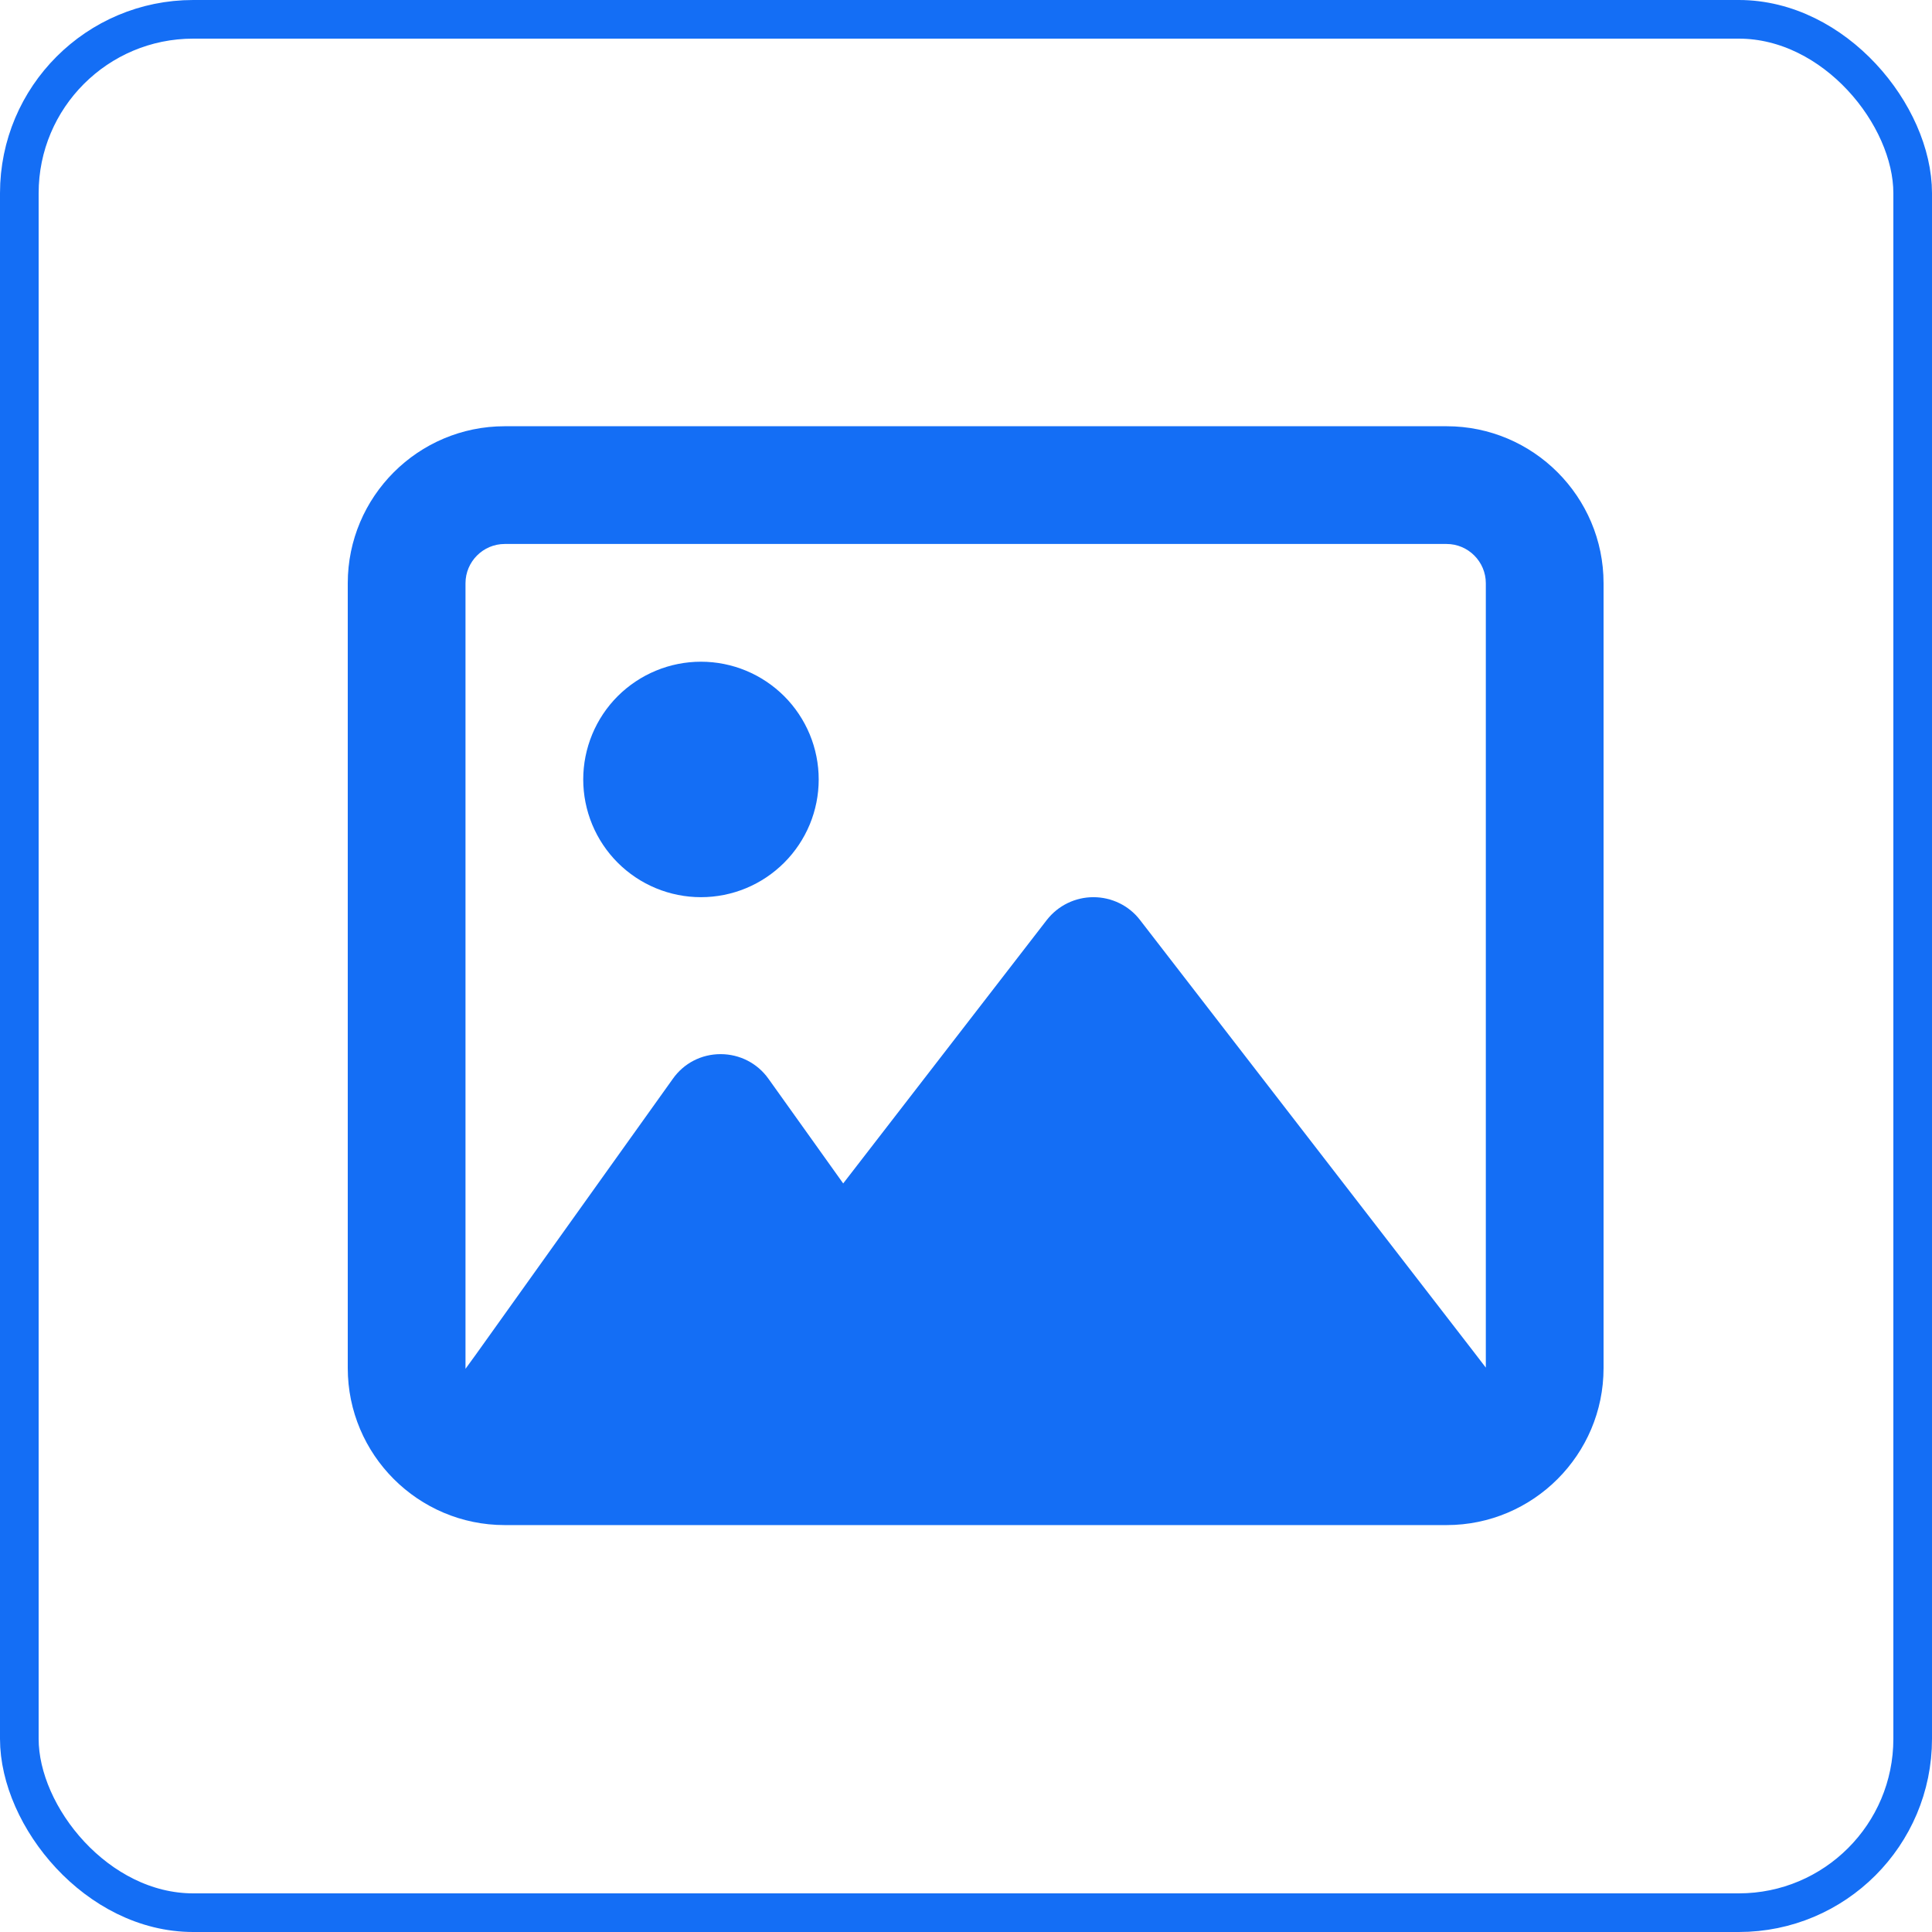
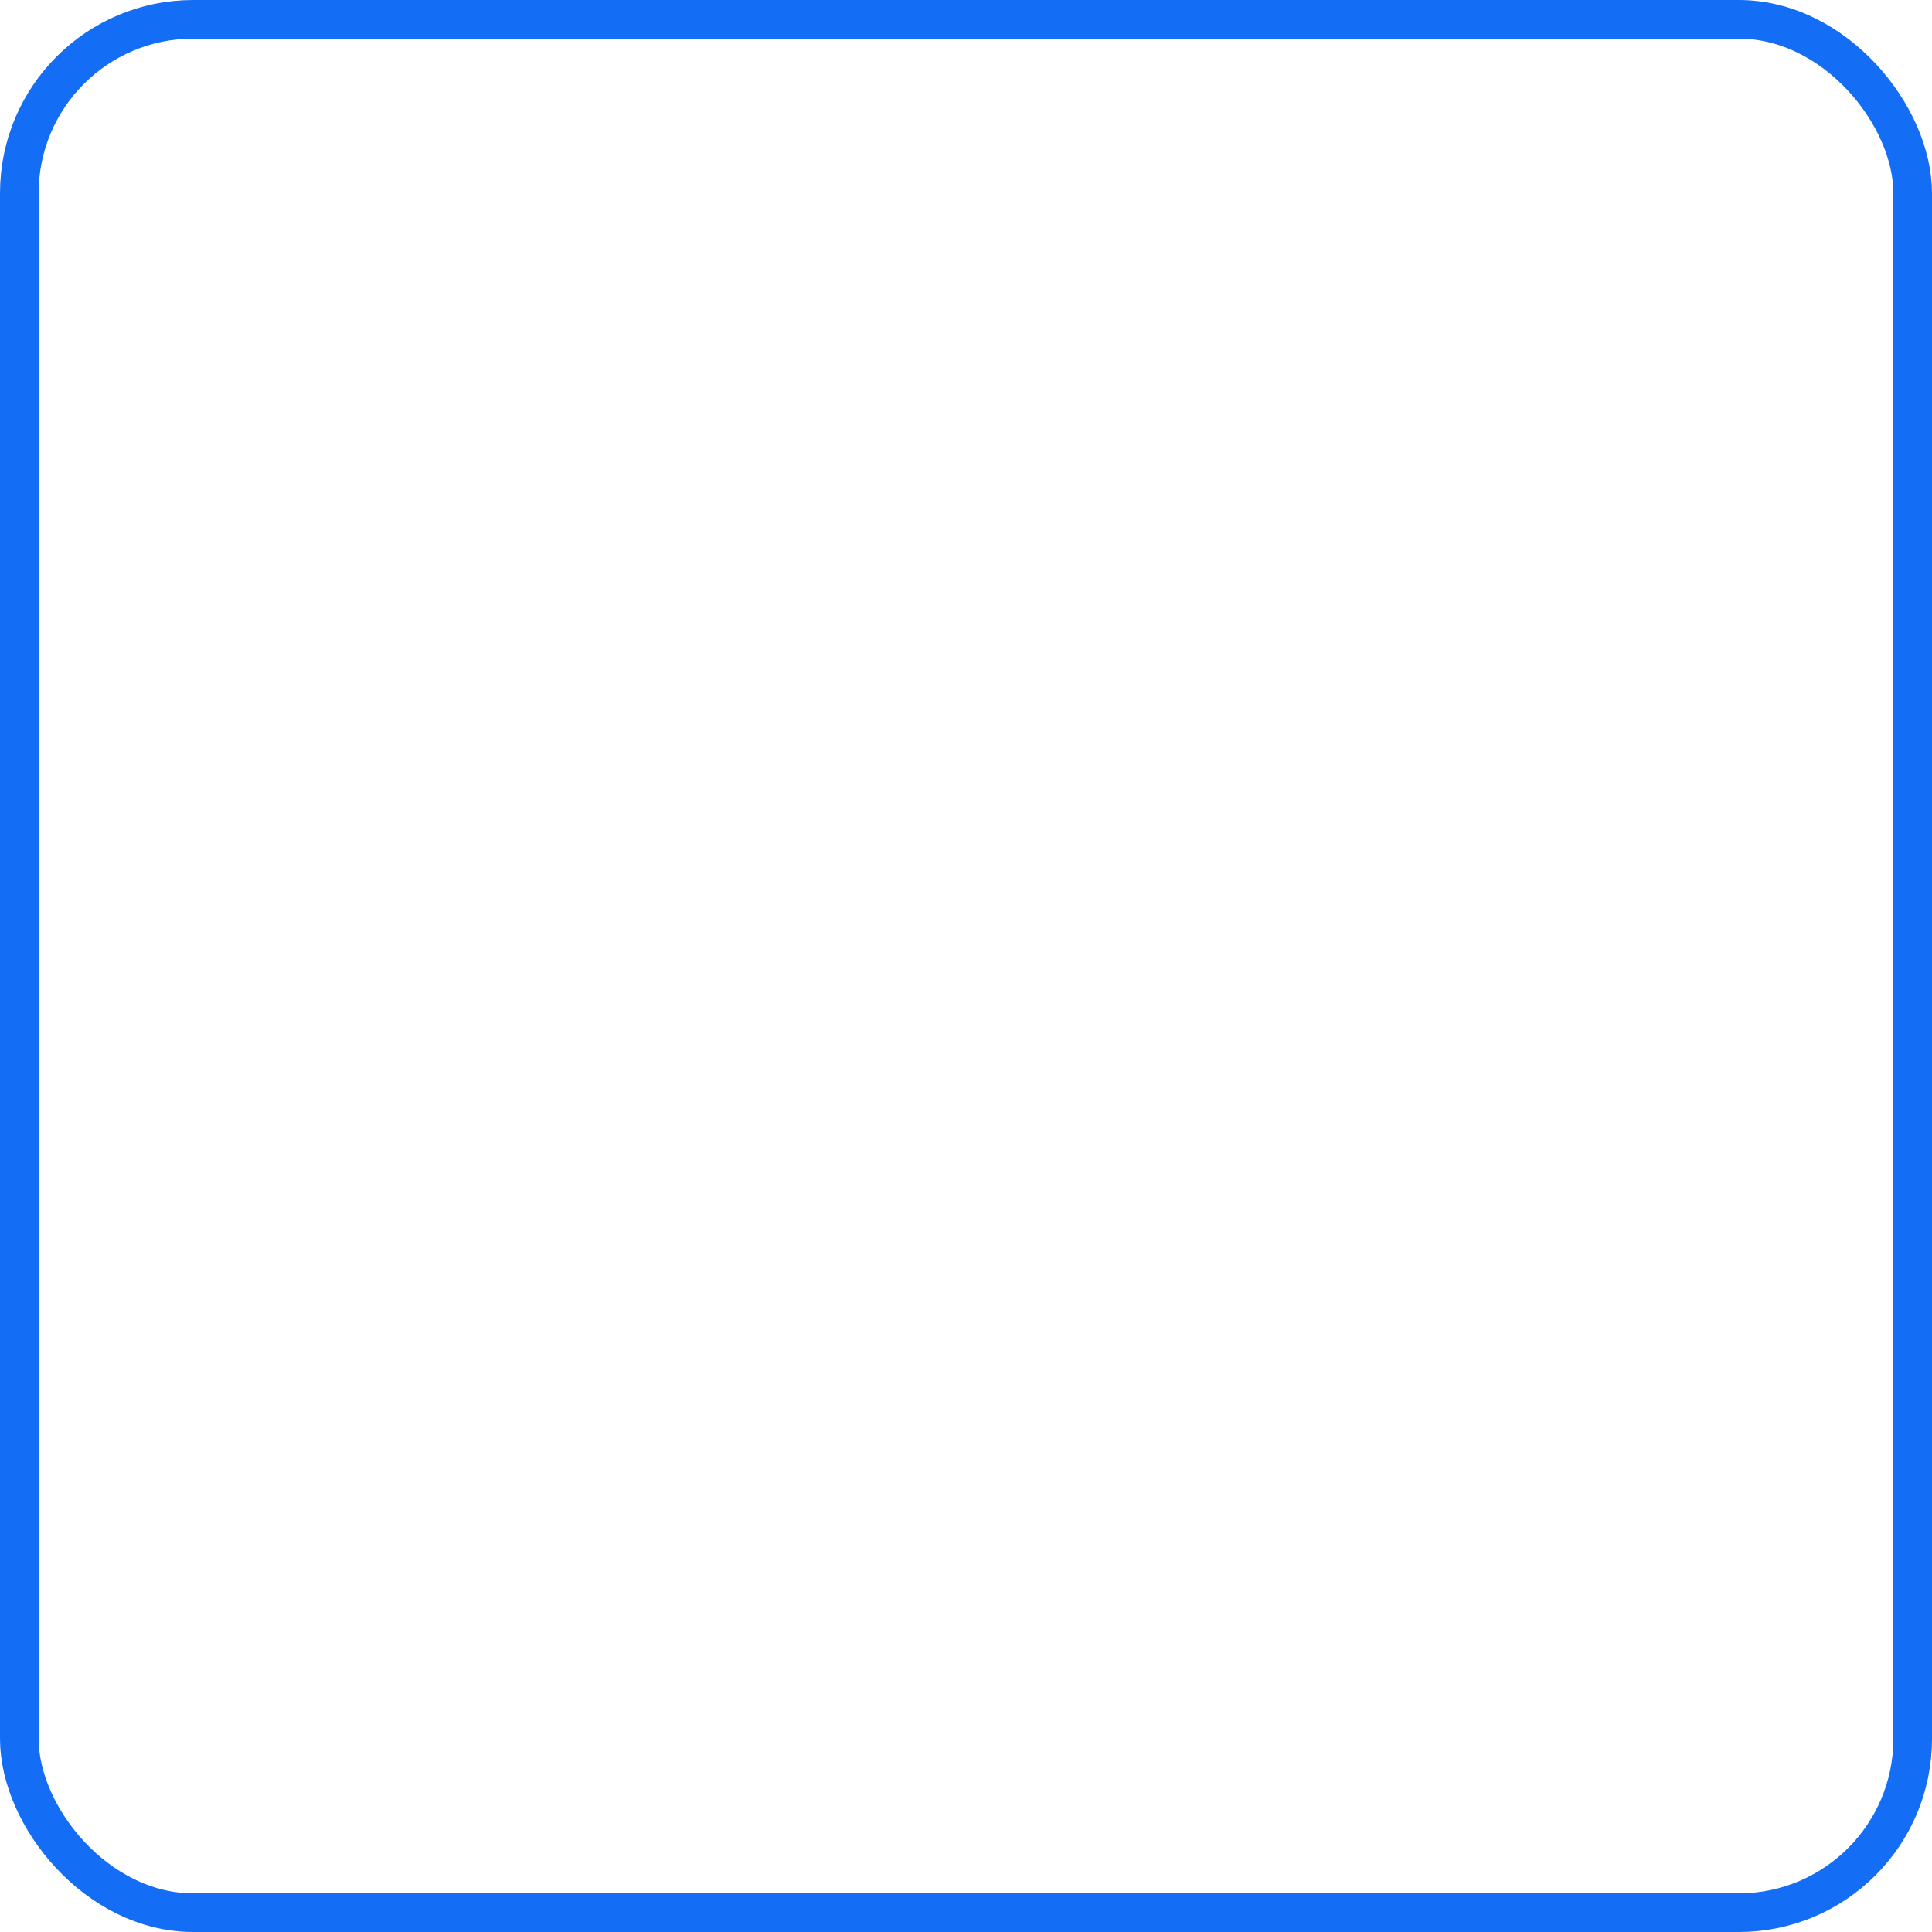
<svg xmlns="http://www.w3.org/2000/svg" width="50" height="50" viewBox="0 0 50 50" fill="none">
  <rect x="0.5" y="0.5" width="49" height="49" rx="4.5" stroke="#146EF5" />
  <g clip-path="url(#clip0_690_2239)">
-     <path d="M37.438 14.078C37.996 14.078 38.453 14.535 38.453 15.094V35.394L38.136 34.981L29.503 23.809C29.217 23.435 28.767 23.219 28.297 23.219C27.827 23.219 27.383 23.435 27.091 23.809L21.822 30.627L19.886 27.916C19.601 27.516 19.144 27.281 18.648 27.281C18.153 27.281 17.696 27.516 17.411 27.922L12.332 35.032L12.047 35.425V35.406V15.094C12.047 14.535 12.504 14.078 13.062 14.078H37.438ZM13.062 11.031C10.822 11.031 9 12.853 9 15.094V35.406C9 37.647 10.822 39.469 13.062 39.469H37.438C39.678 39.469 41.5 37.647 41.5 35.406V15.094C41.5 12.853 39.678 11.031 37.438 11.031H13.062ZM18.141 23.219C18.541 23.219 18.937 23.14 19.307 22.987C19.676 22.834 20.012 22.609 20.295 22.326C20.578 22.043 20.802 21.707 20.956 21.338C21.109 20.968 21.188 20.572 21.188 20.172C21.188 19.772 21.109 19.376 20.956 19.006C20.802 18.636 20.578 18.3 20.295 18.017C20.012 17.735 19.676 17.51 19.307 17.357C18.937 17.204 18.541 17.125 18.141 17.125C17.741 17.125 17.344 17.204 16.975 17.357C16.605 17.51 16.269 17.735 15.986 18.017C15.703 18.3 15.479 18.636 15.326 19.006C15.173 19.376 15.094 19.772 15.094 20.172C15.094 20.572 15.173 20.968 15.326 21.338C15.479 21.707 15.703 22.043 15.986 22.326C16.269 22.609 16.605 22.834 16.975 22.987C17.344 23.14 17.741 23.219 18.141 23.219Z" fill="#146EF5" />
-   </g>
+     </g>
  <defs>
    <clipPath id="clip0_690_2239">
-       <rect width="32.5" height="32.5" fill="white" transform="translate(9 9)" />
-     </clipPath>
+       </clipPath>
  </defs>
</svg>